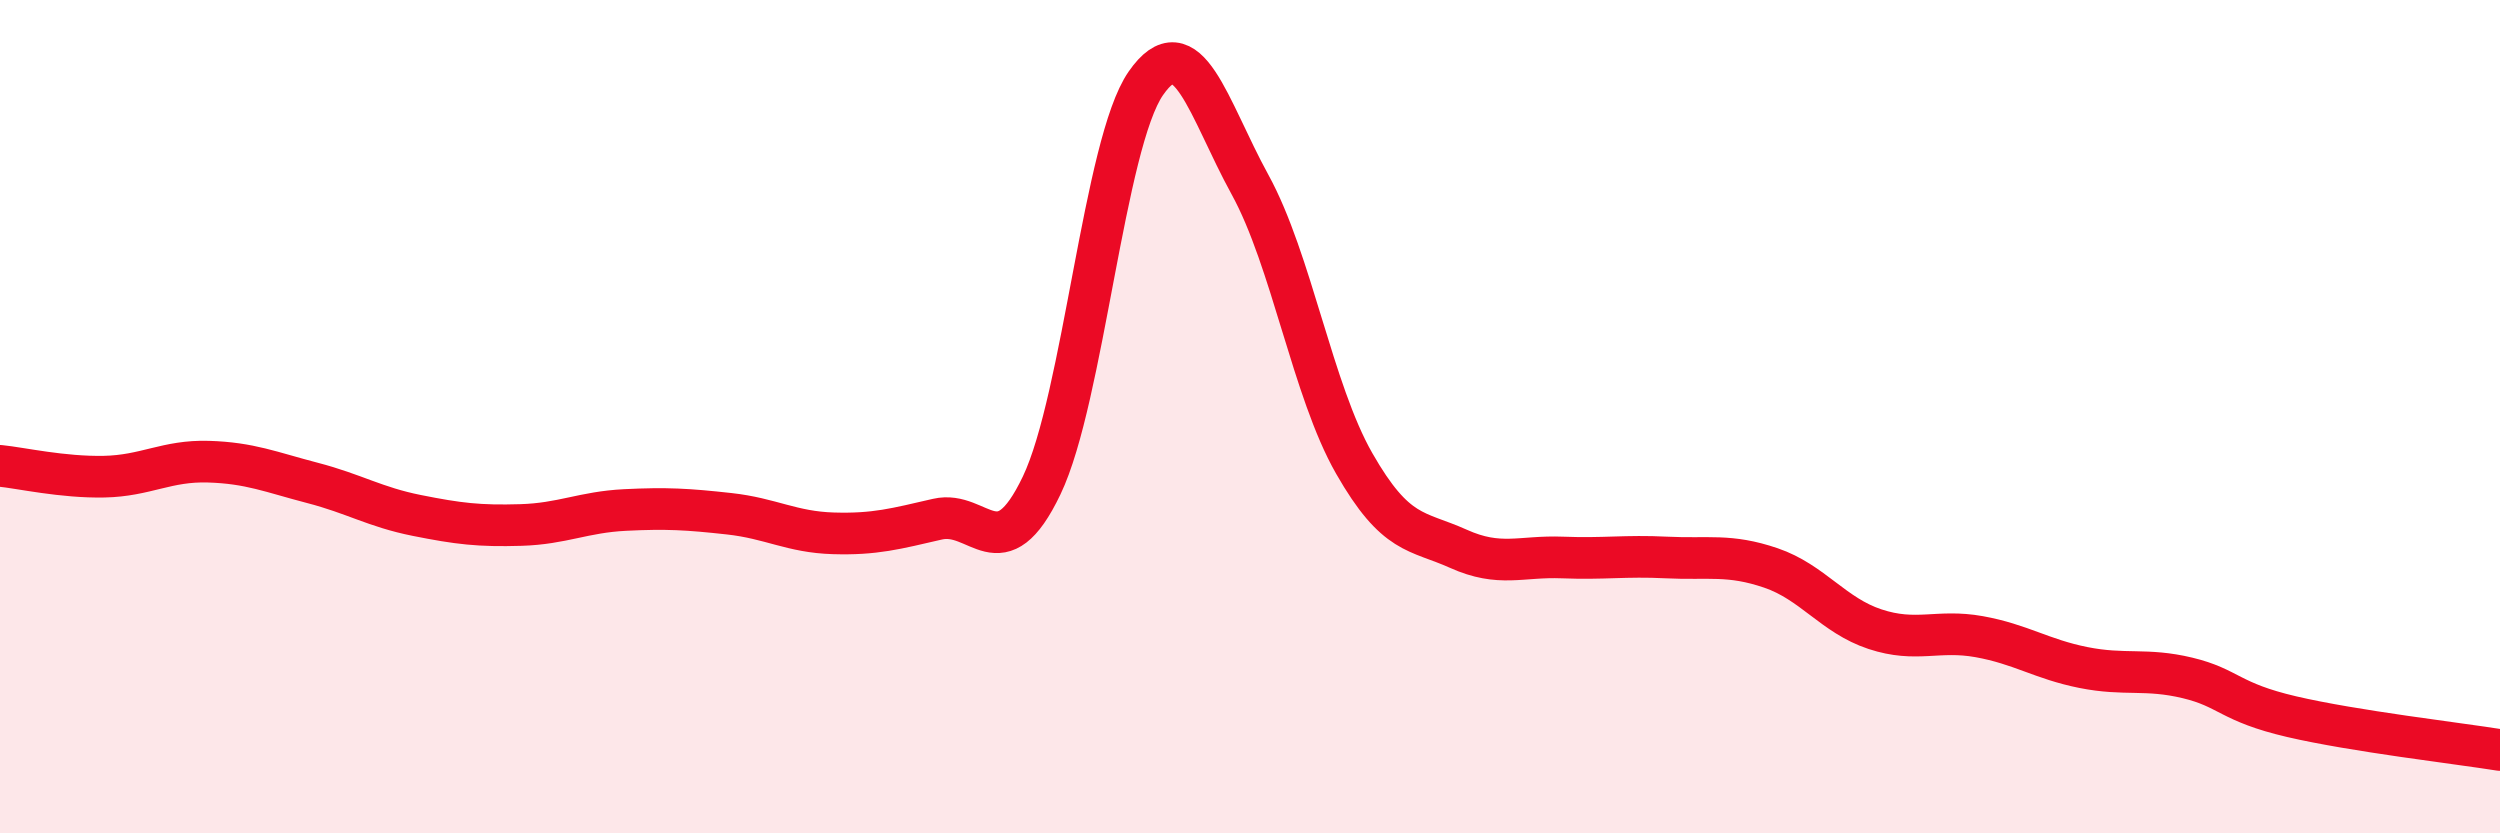
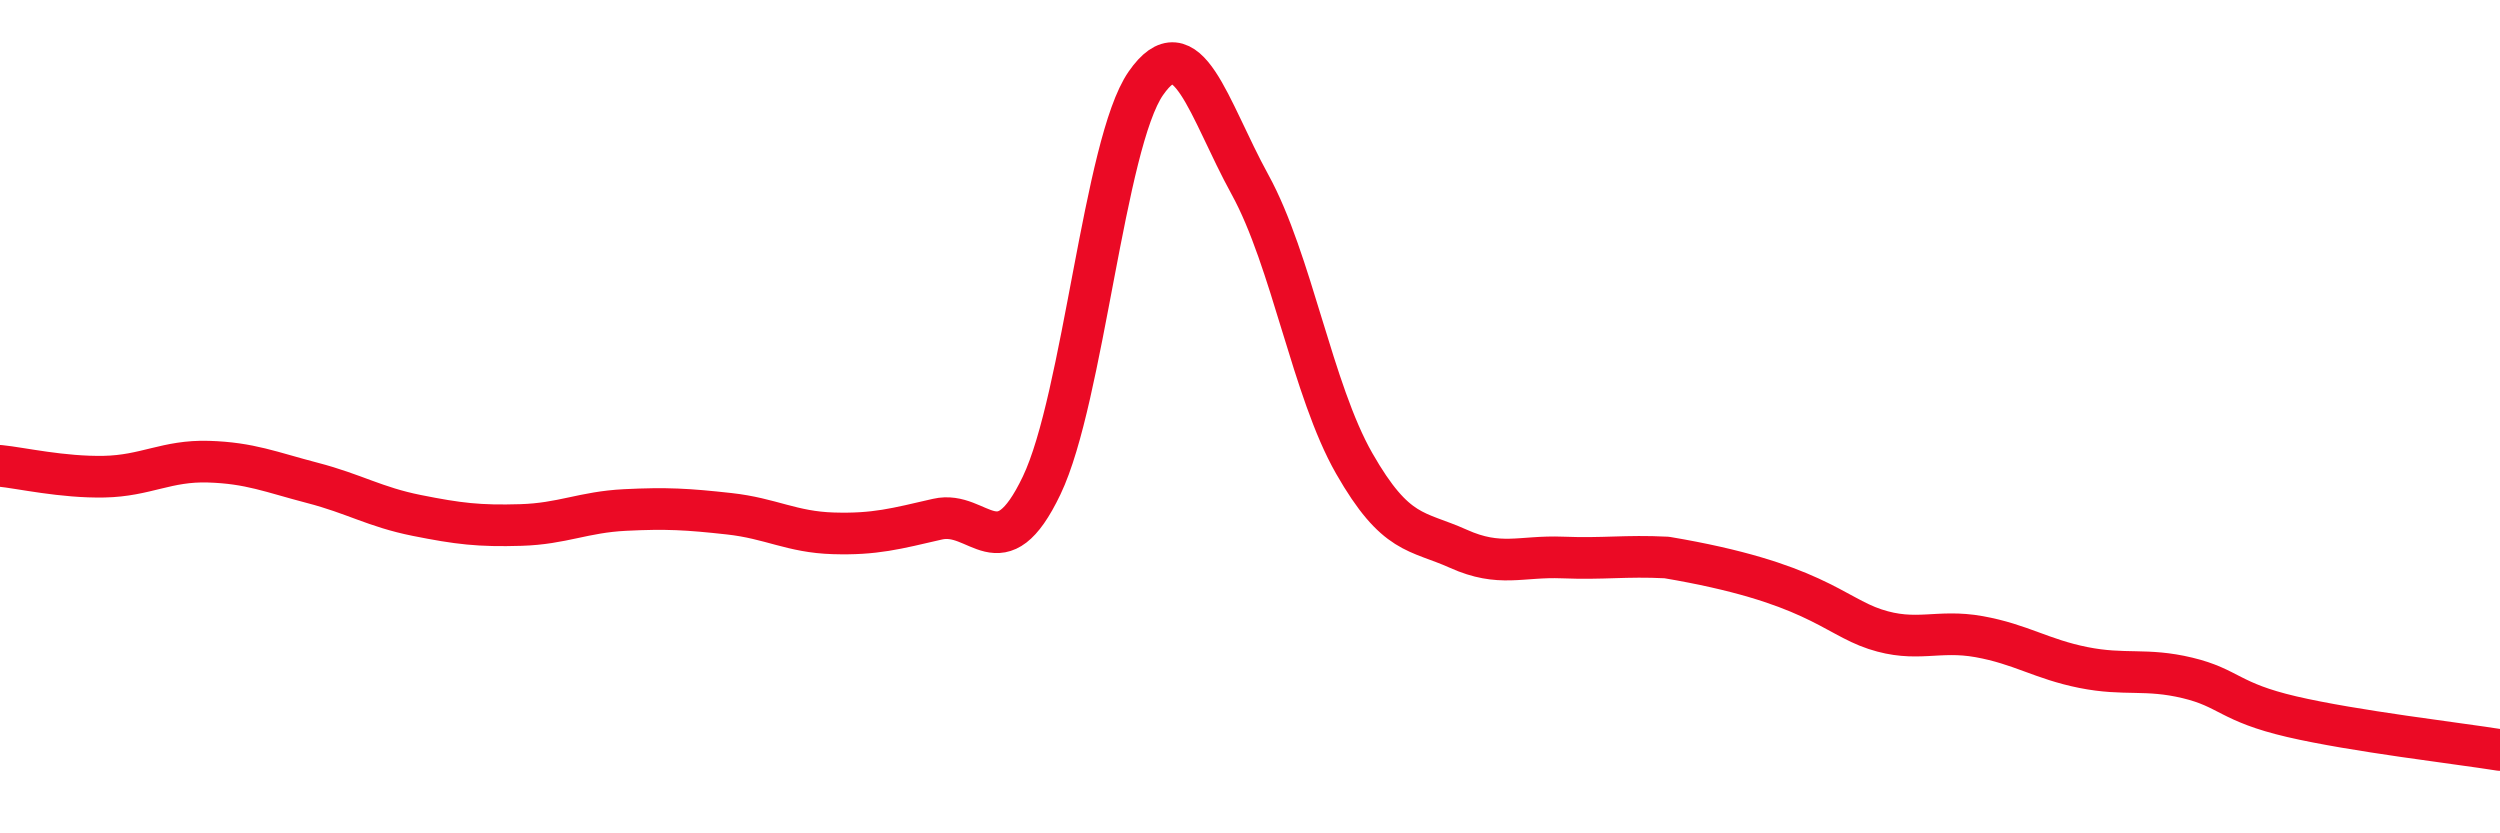
<svg xmlns="http://www.w3.org/2000/svg" width="60" height="20" viewBox="0 0 60 20">
-   <path d="M 0,11.18 C 0.5,11.23 1.5,11.46 2.5,11.44 C 3.5,11.42 4,11.05 5,11.08 C 6,11.11 6.5,11.33 7.5,11.59 C 8.5,11.85 9,12.17 10,12.37 C 11,12.57 11.5,12.63 12.5,12.6 C 13.5,12.57 14,12.29 15,12.24 C 16,12.19 16.5,12.22 17.5,12.33 C 18.5,12.44 19,12.77 20,12.8 C 21,12.83 21.5,12.69 22.5,12.46 C 23.5,12.23 24,13.74 25,11.65 C 26,9.56 26.5,3.44 27.5,2 C 28.5,0.56 29,2.61 30,4.43 C 31,6.25 31.5,9.37 32.5,11.12 C 33.5,12.87 34,12.72 35,13.17 C 36,13.62 36.5,13.34 37.5,13.38 C 38.5,13.42 39,13.33 40,13.38 C 41,13.43 41.5,13.29 42.5,13.63 C 43.5,13.97 44,14.77 45,15.1 C 46,15.43 46.5,15.1 47.5,15.28 C 48.5,15.46 49,15.82 50,16.02 C 51,16.22 51.5,16.03 52.5,16.27 C 53.5,16.51 53.5,16.85 55,17.2 C 56.5,17.55 59,17.84 60,18L60 20L0 20Z" fill="#EB0A25" opacity="0.1" stroke-linecap="round" stroke-linejoin="round" />
-   <path d="M 0,11.18 C 0.5,11.23 1.5,11.46 2.5,11.44 C 3.5,11.42 4,11.05 5,11.08 C 6,11.11 6.5,11.33 7.5,11.59 C 8.5,11.85 9,12.17 10,12.37 C 11,12.57 11.5,12.63 12.5,12.6 C 13.5,12.57 14,12.29 15,12.24 C 16,12.19 16.5,12.22 17.5,12.33 C 18.5,12.44 19,12.77 20,12.8 C 21,12.83 21.5,12.69 22.5,12.46 C 23.5,12.23 24,13.74 25,11.65 C 26,9.56 26.5,3.44 27.5,2 C 28.5,0.56 29,2.61 30,4.43 C 31,6.25 31.5,9.37 32.5,11.12 C 33.5,12.87 34,12.72 35,13.17 C 36,13.62 36.5,13.34 37.5,13.38 C 38.5,13.42 39,13.33 40,13.38 C 41,13.43 41.5,13.29 42.5,13.63 C 43.5,13.97 44,14.77 45,15.1 C 46,15.43 46.5,15.1 47.5,15.28 C 48.5,15.46 49,15.82 50,16.02 C 51,16.22 51.5,16.03 52.5,16.27 C 53.5,16.51 53.5,16.85 55,17.2 C 56.5,17.55 59,17.84 60,18" stroke="#EB0A25" stroke-width="1" fill="none" stroke-linecap="round" stroke-linejoin="round" />
+   <path d="M 0,11.18 C 0.5,11.23 1.5,11.46 2.5,11.44 C 3.5,11.42 4,11.05 5,11.08 C 6,11.11 6.5,11.33 7.5,11.59 C 8.5,11.85 9,12.17 10,12.37 C 11,12.57 11.5,12.63 12.5,12.6 C 13.5,12.57 14,12.29 15,12.24 C 16,12.19 16.5,12.22 17.5,12.33 C 18.5,12.44 19,12.77 20,12.8 C 21,12.83 21.5,12.69 22.5,12.46 C 23.5,12.23 24,13.74 25,11.65 C 26,9.56 26.5,3.44 27.5,2 C 28.5,0.56 29,2.61 30,4.43 C 31,6.25 31.5,9.37 32.5,11.12 C 33.5,12.87 34,12.72 35,13.17 C 36,13.62 36.5,13.34 37.5,13.38 C 38.5,13.42 39,13.33 40,13.38 C 43.5,13.97 44,14.77 45,15.1 C 46,15.43 46.5,15.1 47.5,15.28 C 48.5,15.46 49,15.82 50,16.02 C 51,16.22 51.5,16.03 52.5,16.27 C 53.5,16.51 53.5,16.85 55,17.2 C 56.5,17.55 59,17.84 60,18" stroke="#EB0A25" stroke-width="1" fill="none" stroke-linecap="round" stroke-linejoin="round" />
</svg>